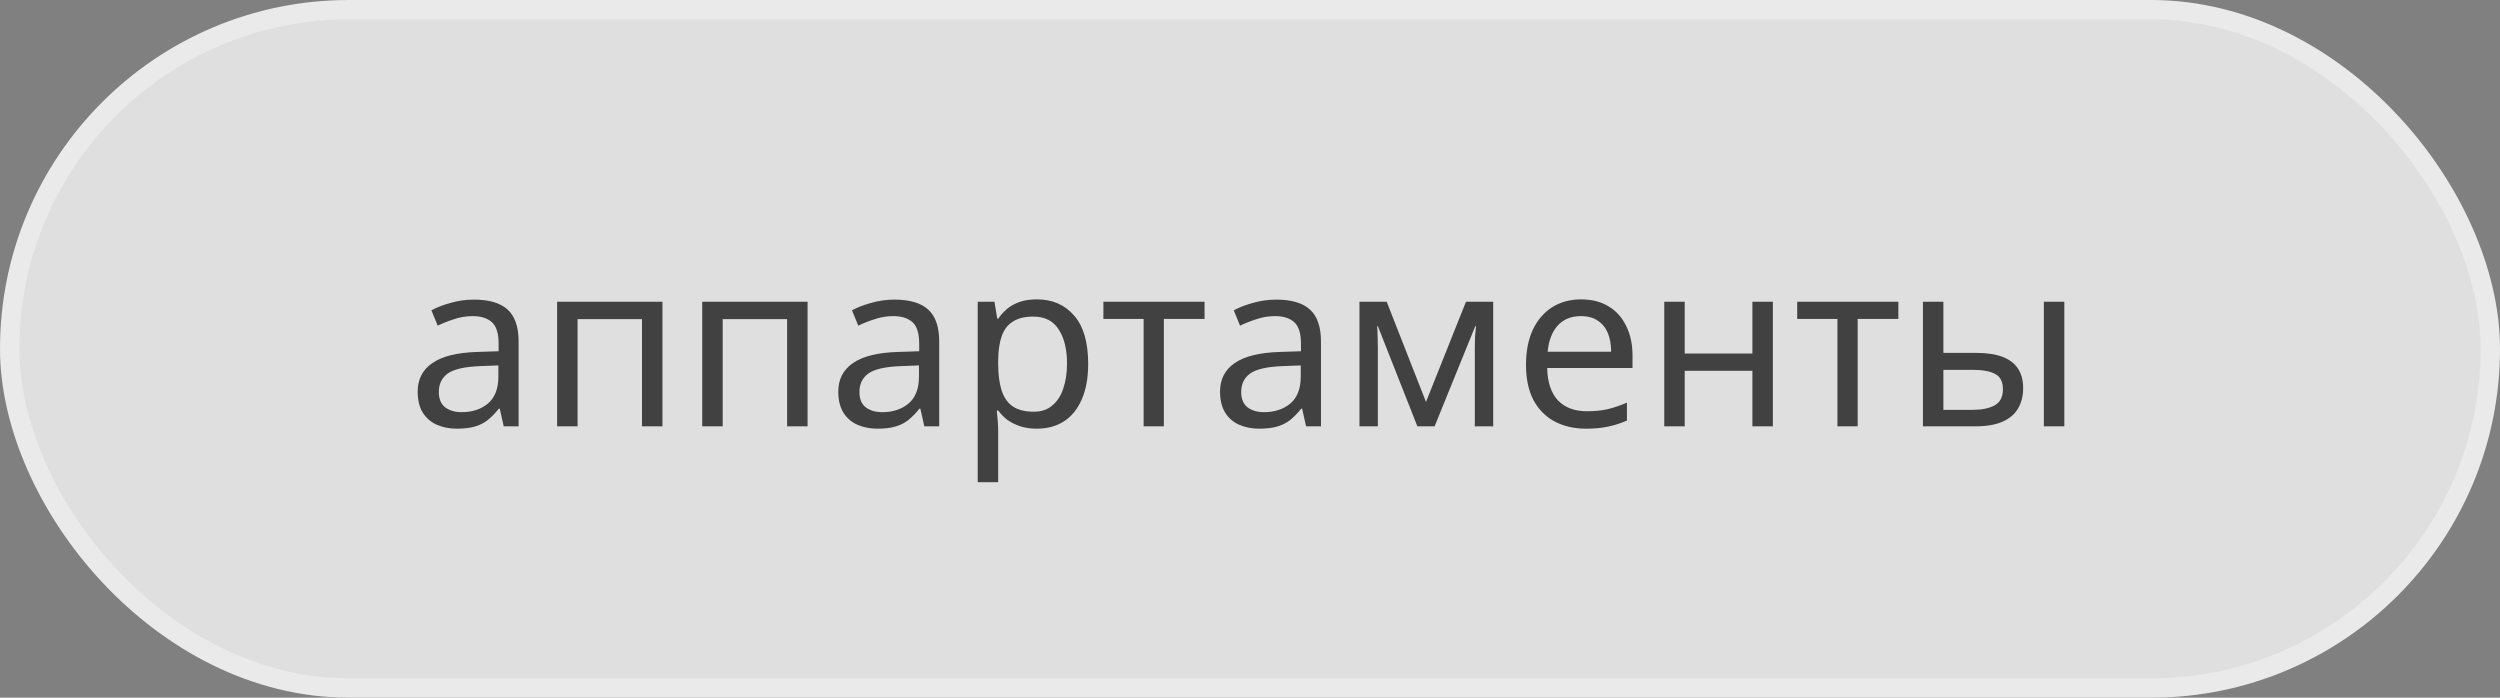
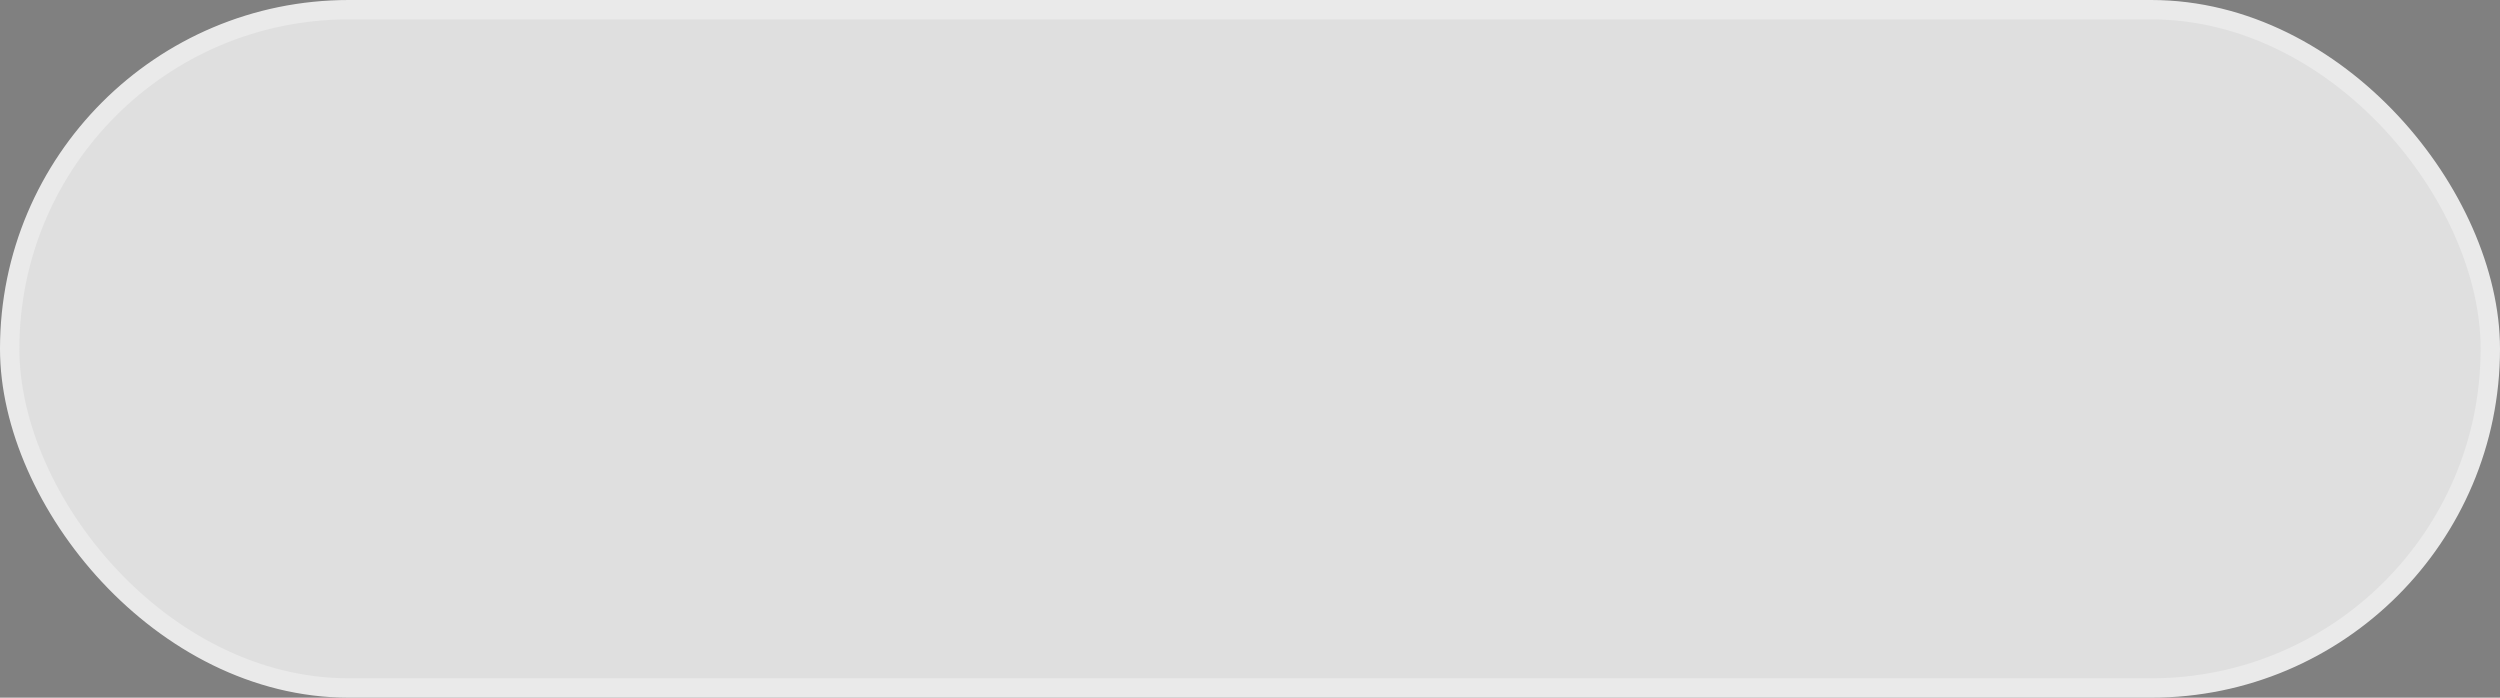
<svg xmlns="http://www.w3.org/2000/svg" width="129" height="36" viewBox="0 0 129 36" fill="none">
  <rect x="0" y="0" width="129" height="36" fill="#808080" stroke="none" />
  <rect x="0.5" y="0.5" width="128" height="35" rx="17.5" fill="white" fill-opacity="0.75" stroke="#EAEAEA" />
-   <path d="M24.456 15.46C25.24 15.46 25.82 15.632 26.196 15.976C26.572 16.32 26.76 16.868 26.76 17.62V22H25.992L25.788 21.088H25.74C25.556 21.32 25.364 21.516 25.164 21.676C24.972 21.828 24.748 21.94 24.492 22.012C24.244 22.084 23.94 22.12 23.58 22.12C23.196 22.12 22.848 22.052 22.536 21.916C22.232 21.78 21.992 21.572 21.816 21.292C21.64 21.004 21.552 20.644 21.552 20.212C21.552 19.572 21.804 19.08 22.308 18.736C22.812 18.384 23.588 18.192 24.636 18.16L25.728 18.124V17.74C25.728 17.204 25.612 16.832 25.38 16.624C25.148 16.416 24.82 16.312 24.396 16.312C24.06 16.312 23.74 16.364 23.436 16.468C23.132 16.564 22.848 16.676 22.584 16.804L22.26 16.012C22.54 15.86 22.872 15.732 23.256 15.628C23.64 15.516 24.04 15.46 24.456 15.46ZM24.768 18.892C23.968 18.924 23.412 19.052 23.1 19.276C22.796 19.5 22.644 19.816 22.644 20.224C22.644 20.584 22.752 20.848 22.968 21.016C23.192 21.184 23.476 21.268 23.82 21.268C24.364 21.268 24.816 21.12 25.176 20.824C25.536 20.52 25.716 20.056 25.716 19.432V18.856L24.768 18.892ZM34.183 15.568V22H33.127V16.468H29.803V22H28.747V15.568H34.183ZM41.671 15.568V22H40.615V16.468H37.291V22H36.235V15.568H41.671ZM46.159 15.46C46.943 15.46 47.523 15.632 47.899 15.976C48.275 16.32 48.463 16.868 48.463 17.62V22H47.695L47.491 21.088H47.443C47.259 21.32 47.067 21.516 46.867 21.676C46.675 21.828 46.451 21.94 46.195 22.012C45.947 22.084 45.643 22.12 45.283 22.12C44.899 22.12 44.551 22.052 44.239 21.916C43.935 21.78 43.695 21.572 43.519 21.292C43.343 21.004 43.255 20.644 43.255 20.212C43.255 19.572 43.507 19.08 44.011 18.736C44.515 18.384 45.291 18.192 46.339 18.16L47.431 18.124V17.74C47.431 17.204 47.315 16.832 47.083 16.624C46.851 16.416 46.523 16.312 46.099 16.312C45.763 16.312 45.443 16.364 45.139 16.468C44.835 16.564 44.551 16.676 44.287 16.804L43.963 16.012C44.243 15.86 44.575 15.732 44.959 15.628C45.343 15.516 45.743 15.46 46.159 15.46ZM46.471 18.892C45.671 18.924 45.115 19.052 44.803 19.276C44.499 19.5 44.347 19.816 44.347 20.224C44.347 20.584 44.455 20.848 44.671 21.016C44.895 21.184 45.179 21.268 45.523 21.268C46.067 21.268 46.519 21.12 46.879 20.824C47.239 20.52 47.419 20.056 47.419 19.432V18.856L46.471 18.892ZM53.51 15.448C54.302 15.448 54.938 15.724 55.418 16.276C55.906 16.828 56.15 17.66 56.15 18.772C56.15 19.5 56.038 20.116 55.814 20.62C55.598 21.116 55.29 21.492 54.89 21.748C54.498 21.996 54.034 22.12 53.498 22.12C53.17 22.12 52.878 22.076 52.622 21.988C52.366 21.9 52.146 21.788 51.962 21.652C51.786 21.508 51.634 21.352 51.506 21.184H51.434C51.45 21.32 51.466 21.492 51.482 21.7C51.498 21.908 51.506 22.088 51.506 22.24V24.88H50.45V15.568H51.314L51.458 16.444H51.506C51.634 16.26 51.786 16.092 51.962 15.94C52.146 15.788 52.362 15.668 52.61 15.58C52.866 15.492 53.166 15.448 53.51 15.448ZM53.318 16.336C52.886 16.336 52.538 16.42 52.274 16.588C52.01 16.748 51.818 16.992 51.698 17.32C51.578 17.648 51.514 18.064 51.506 18.568V18.772C51.506 19.3 51.562 19.748 51.674 20.116C51.786 20.484 51.974 20.764 52.238 20.956C52.51 21.148 52.878 21.244 53.342 21.244C53.734 21.244 54.054 21.136 54.302 20.92C54.558 20.704 54.746 20.412 54.866 20.044C54.994 19.668 55.058 19.24 55.058 18.76C55.058 18.024 54.914 17.436 54.626 16.996C54.346 16.556 53.91 16.336 53.318 16.336ZM62.155 16.456H60.055V22H59.011V16.456H56.935V15.568H62.155V16.456ZM65.858 15.46C66.642 15.46 67.222 15.632 67.598 15.976C67.974 16.32 68.162 16.868 68.162 17.62V22H67.394L67.19 21.088H67.142C66.958 21.32 66.766 21.516 66.566 21.676C66.374 21.828 66.15 21.94 65.894 22.012C65.646 22.084 65.342 22.12 64.982 22.12C64.598 22.12 64.25 22.052 63.938 21.916C63.634 21.78 63.394 21.572 63.218 21.292C63.042 21.004 62.954 20.644 62.954 20.212C62.954 19.572 63.206 19.08 63.71 18.736C64.214 18.384 64.99 18.192 66.038 18.16L67.13 18.124V17.74C67.13 17.204 67.014 16.832 66.782 16.624C66.55 16.416 66.222 16.312 65.798 16.312C65.462 16.312 65.142 16.364 64.838 16.468C64.534 16.564 64.25 16.676 63.986 16.804L63.662 16.012C63.942 15.86 64.274 15.732 64.658 15.628C65.042 15.516 65.442 15.46 65.858 15.46ZM66.17 18.892C65.37 18.924 64.814 19.052 64.502 19.276C64.198 19.5 64.046 19.816 64.046 20.224C64.046 20.584 64.154 20.848 64.37 21.016C64.594 21.184 64.878 21.268 65.222 21.268C65.766 21.268 66.218 21.12 66.578 20.824C66.938 20.52 67.118 20.056 67.118 19.432V18.856L66.17 18.892ZM77.049 15.568V22H76.101V17.896C76.101 17.728 76.105 17.552 76.113 17.368C76.129 17.184 76.145 17.004 76.161 16.828H76.125L74.025 22H73.137L71.097 16.828H71.061C71.077 17.004 71.085 17.184 71.085 17.368C71.093 17.552 71.097 17.74 71.097 17.932V22H70.149V15.568H71.553L73.581 20.74L75.645 15.568H77.049ZM81.586 15.448C82.138 15.448 82.61 15.568 83.002 15.808C83.402 16.048 83.706 16.388 83.914 16.828C84.13 17.26 84.238 17.768 84.238 18.352V18.988H79.834C79.85 19.716 80.034 20.272 80.386 20.656C80.746 21.032 81.246 21.22 81.886 21.22C82.294 21.22 82.654 21.184 82.966 21.112C83.286 21.032 83.614 20.92 83.95 20.776V21.7C83.622 21.844 83.298 21.948 82.978 22.012C82.658 22.084 82.278 22.12 81.838 22.12C81.23 22.12 80.69 21.996 80.218 21.748C79.754 21.5 79.39 21.132 79.126 20.644C78.87 20.148 78.742 19.544 78.742 18.832C78.742 18.128 78.858 17.524 79.09 17.02C79.33 16.516 79.662 16.128 80.086 15.856C80.518 15.584 81.018 15.448 81.586 15.448ZM81.574 16.312C81.07 16.312 80.67 16.476 80.374 16.804C80.086 17.124 79.914 17.572 79.858 18.148H83.134C83.134 17.78 83.078 17.46 82.966 17.188C82.854 16.916 82.682 16.704 82.45 16.552C82.226 16.392 81.934 16.312 81.574 16.312ZM86.931 15.568V18.244H90.424V15.568H91.48V22H90.424V19.132H86.931V22H85.876V15.568H86.931ZM97.956 16.456H95.856V22H94.812V16.456H92.736V15.568H97.956V16.456ZM99.223 22V15.568H100.279V18.208H101.947C102.507 18.208 102.967 18.276 103.327 18.412C103.687 18.548 103.955 18.752 104.131 19.024C104.307 19.288 104.395 19.624 104.395 20.032C104.395 20.432 104.307 20.78 104.131 21.076C103.963 21.372 103.695 21.6 103.327 21.76C102.967 21.92 102.491 22 101.899 22H99.223ZM101.803 21.148C102.259 21.148 102.631 21.072 102.919 20.92C103.207 20.76 103.351 20.484 103.351 20.092C103.351 19.7 103.219 19.436 102.955 19.3C102.691 19.156 102.311 19.084 101.815 19.084H100.279V21.148H101.803ZM105.463 22V15.568H106.519V22H105.463Z" fill="#414141" />
</svg>